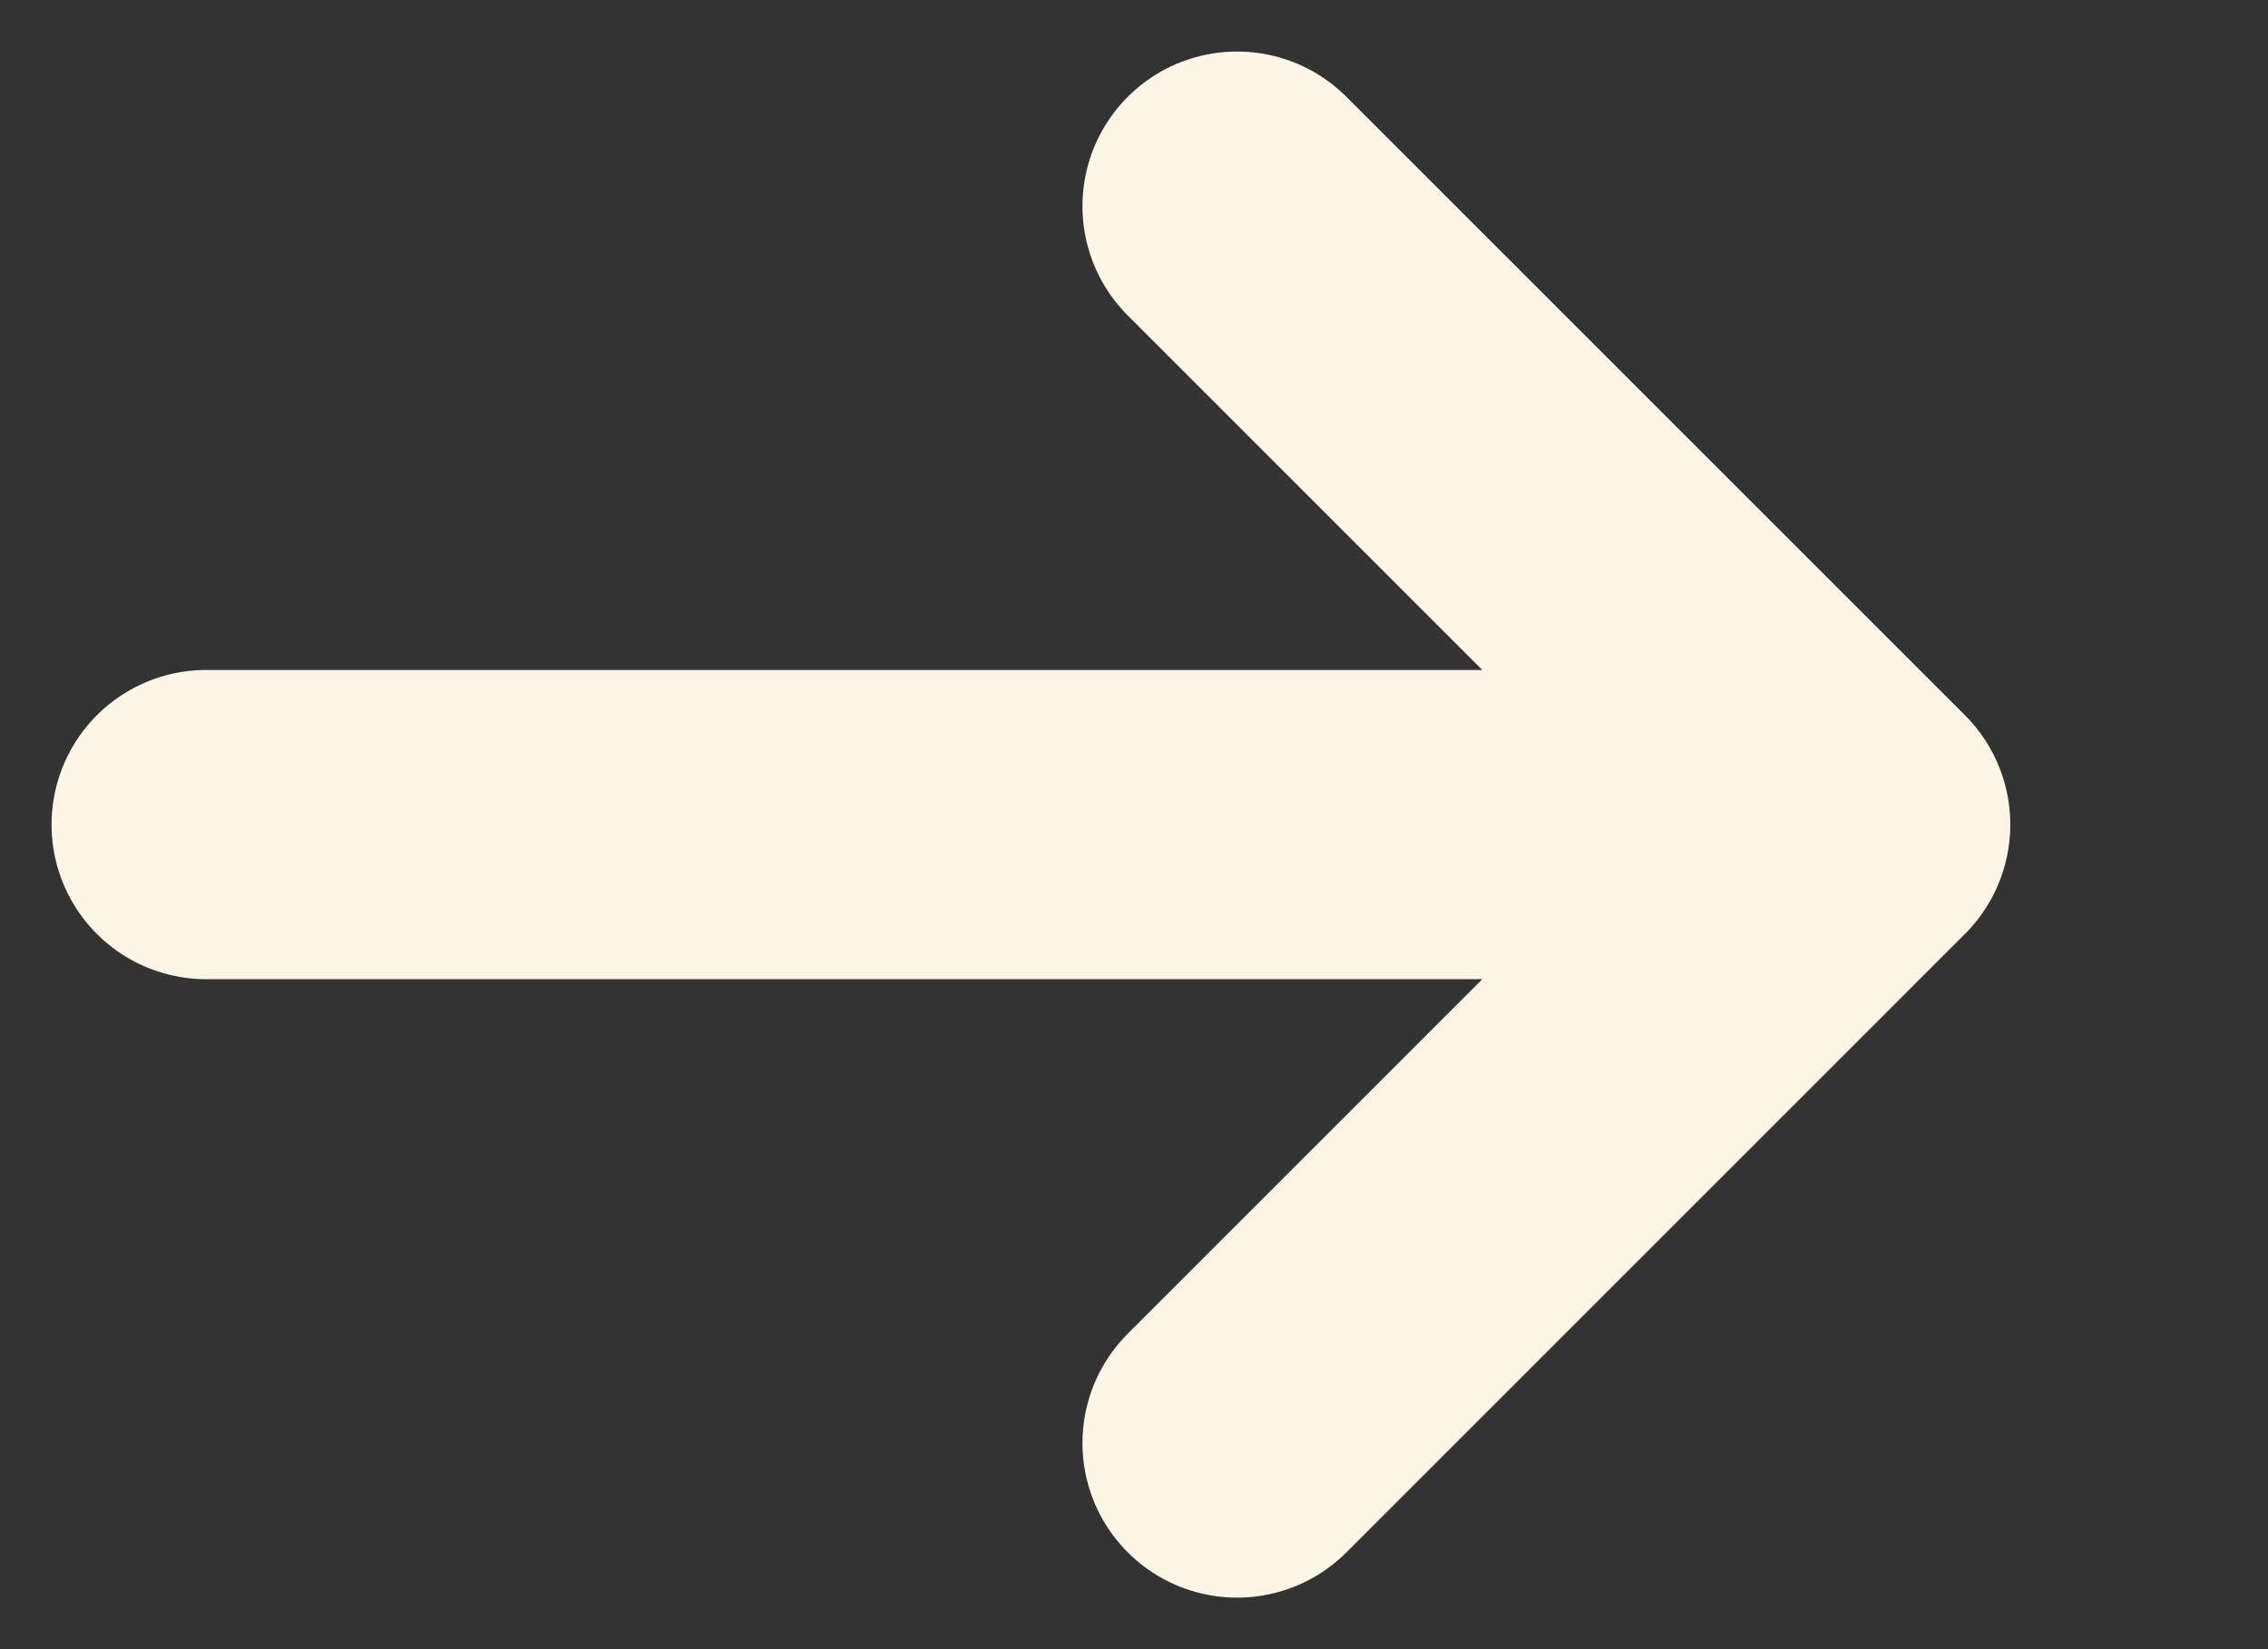
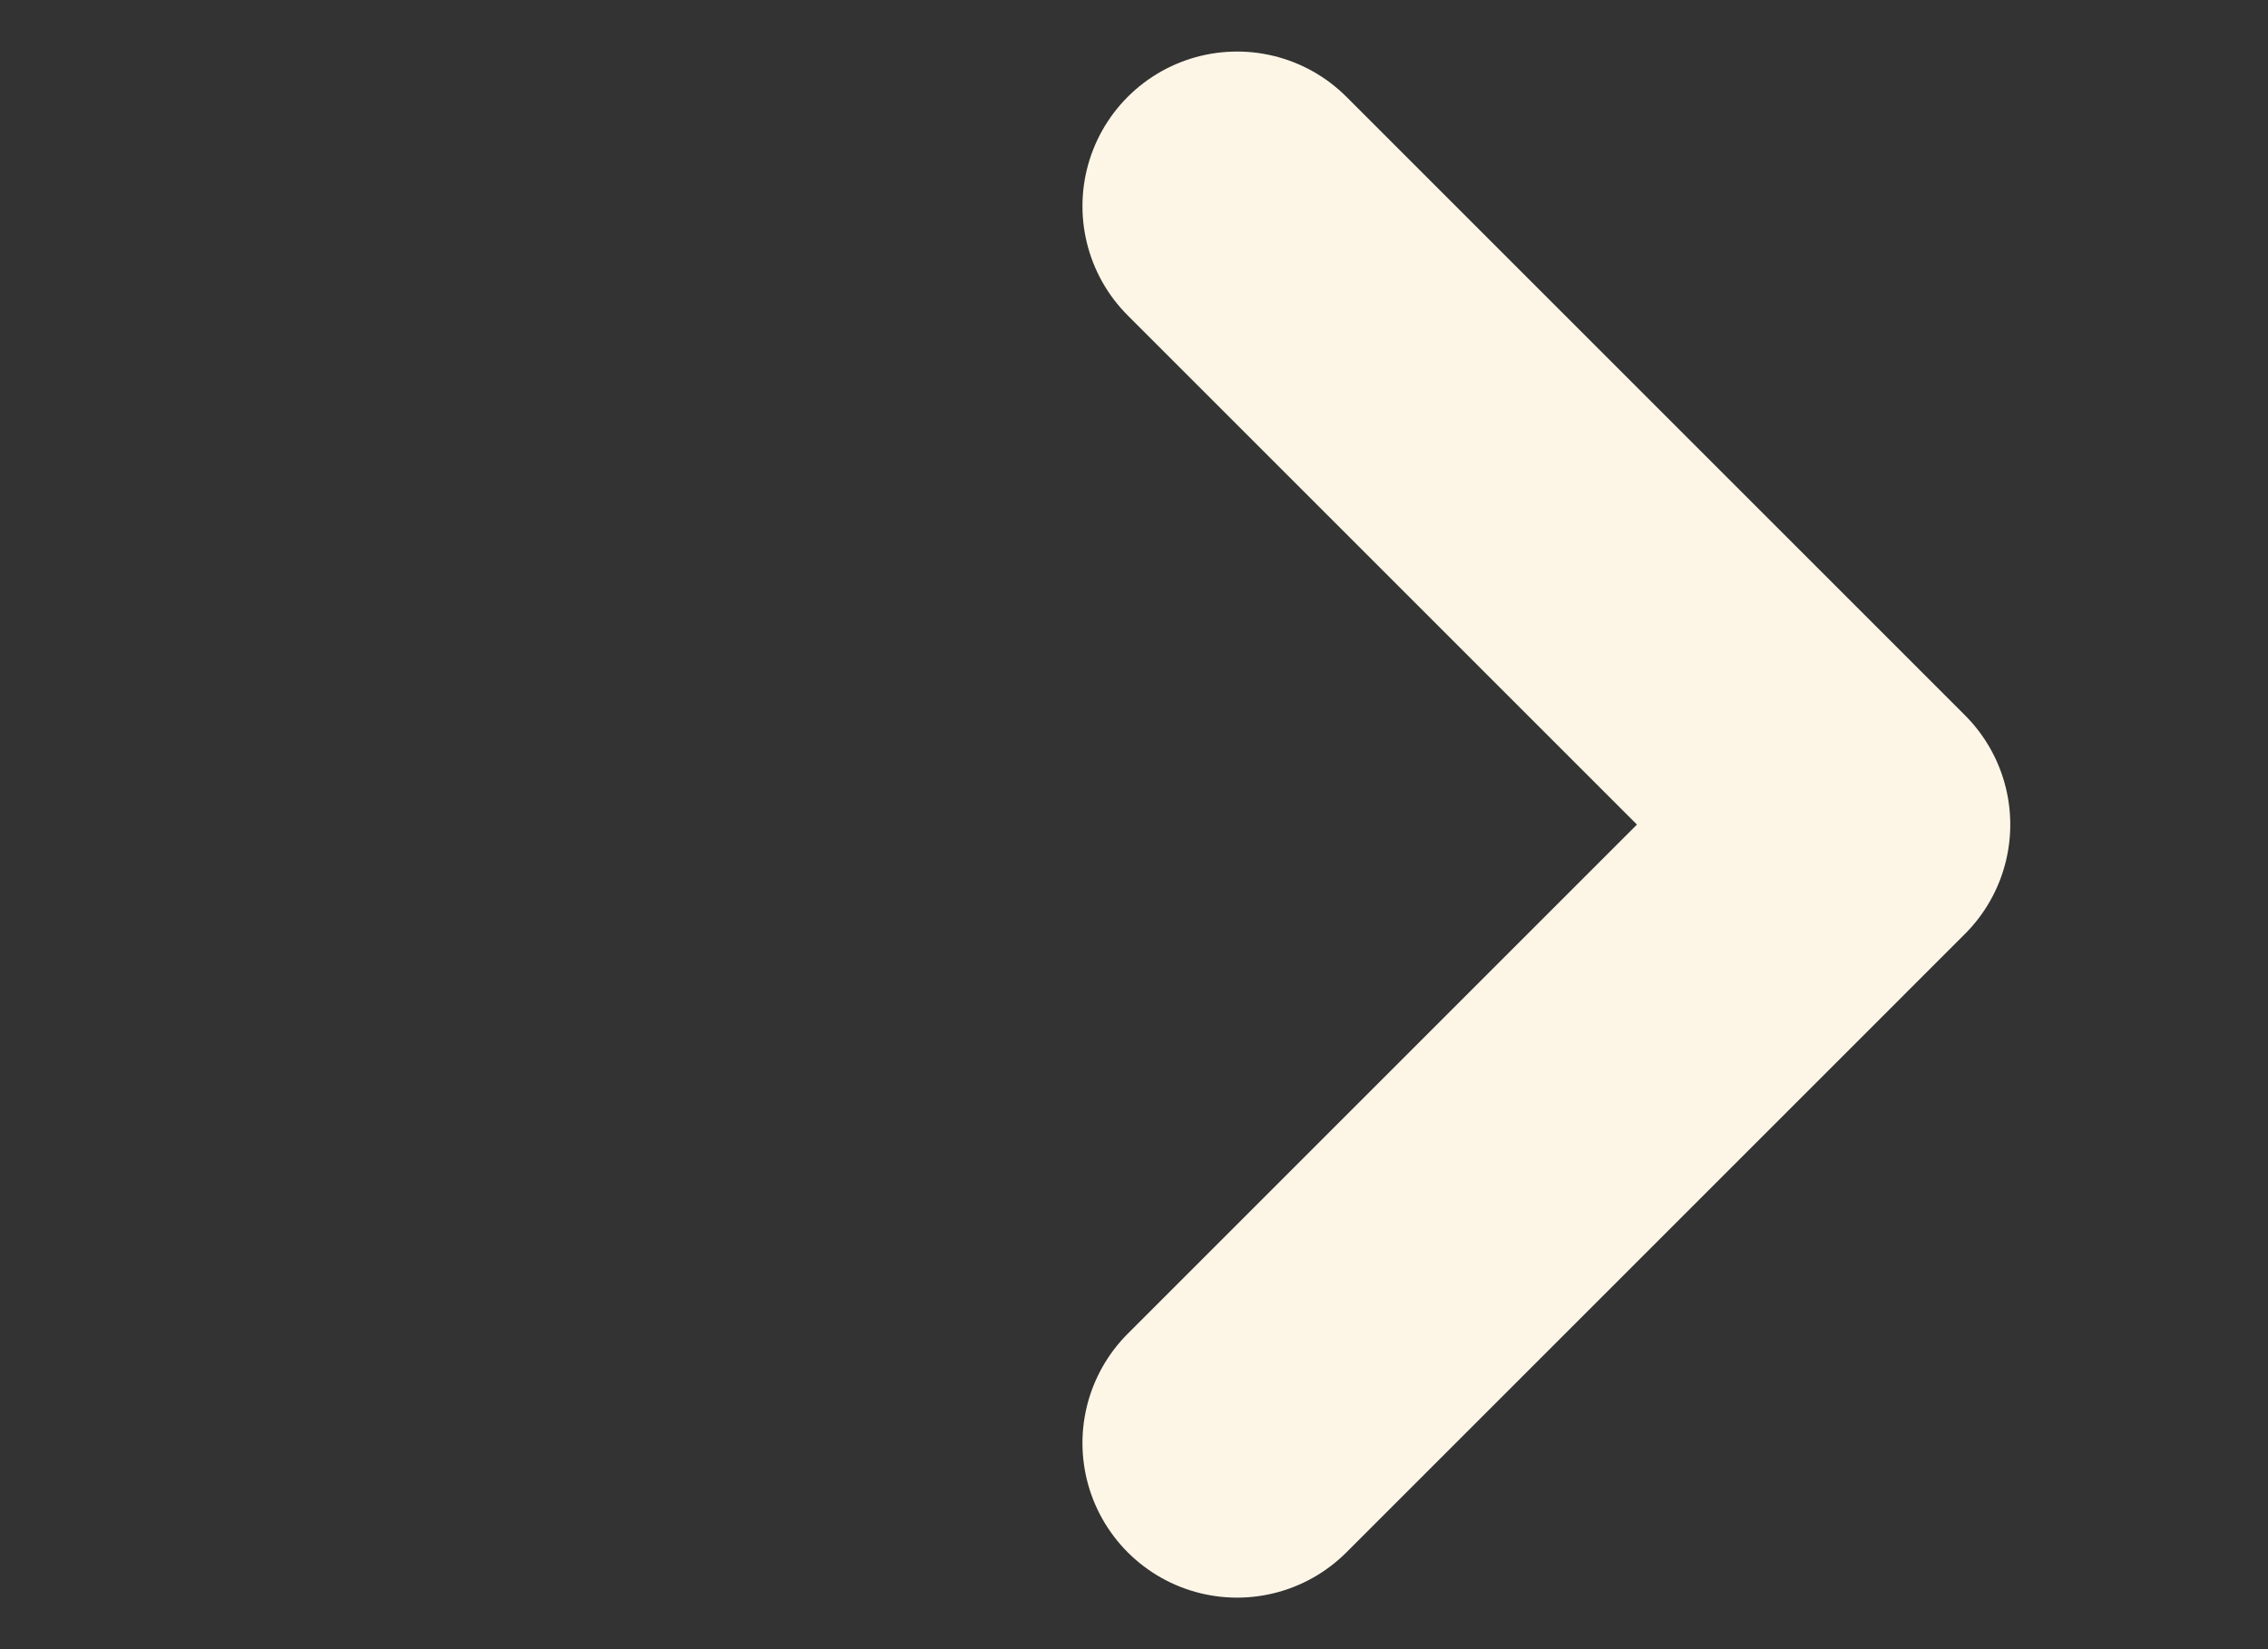
<svg xmlns="http://www.w3.org/2000/svg" fill="none" height="100%" overflow="visible" preserveAspectRatio="none" style="display: block;" viewBox="0 0 11 8" width="100%">
  <rect x="0" y="0" width="11" height="8" fill="#333333" stroke="none" />
-   <path d="M1 4H9M9 4L6 1M9 4L6 7" id="Icon" stroke="#FDF6E7" stroke-linecap="round" stroke-width="1.5" />
+   <path d="M1 4M9 4L6 1M9 4L6 7" id="Icon" stroke="#FDF6E7" stroke-linecap="round" stroke-width="1.5" />
</svg>